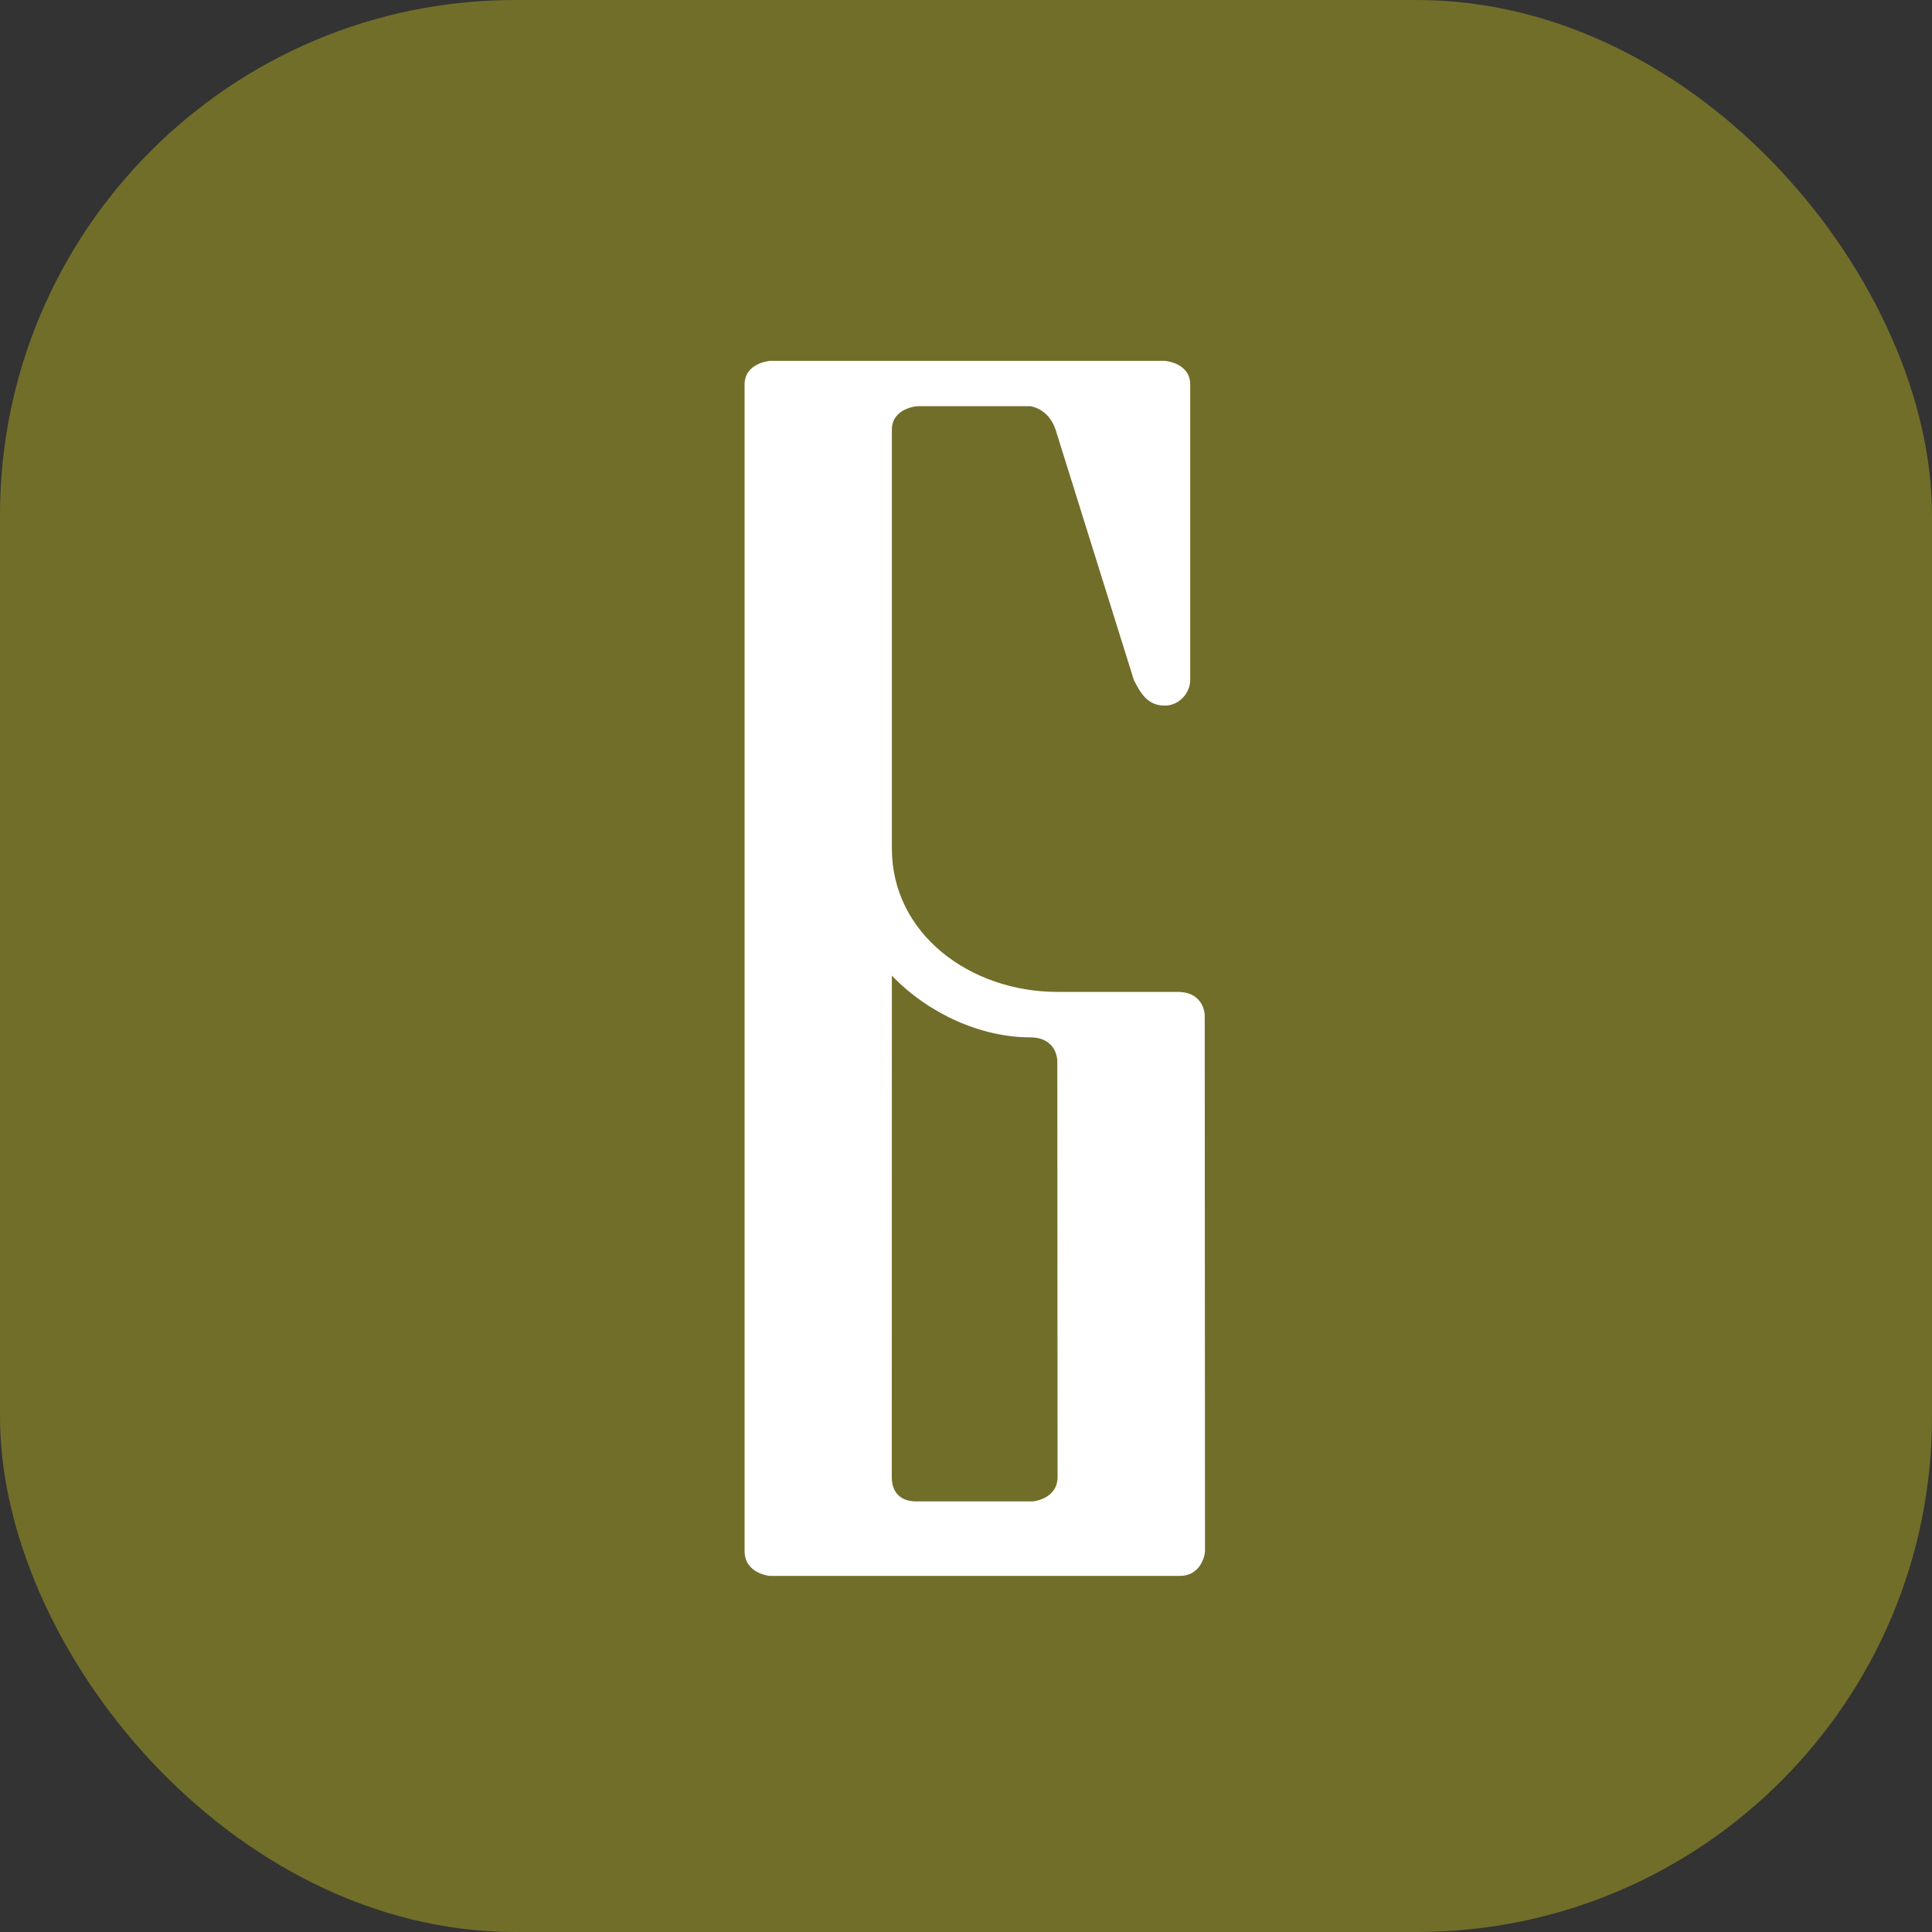
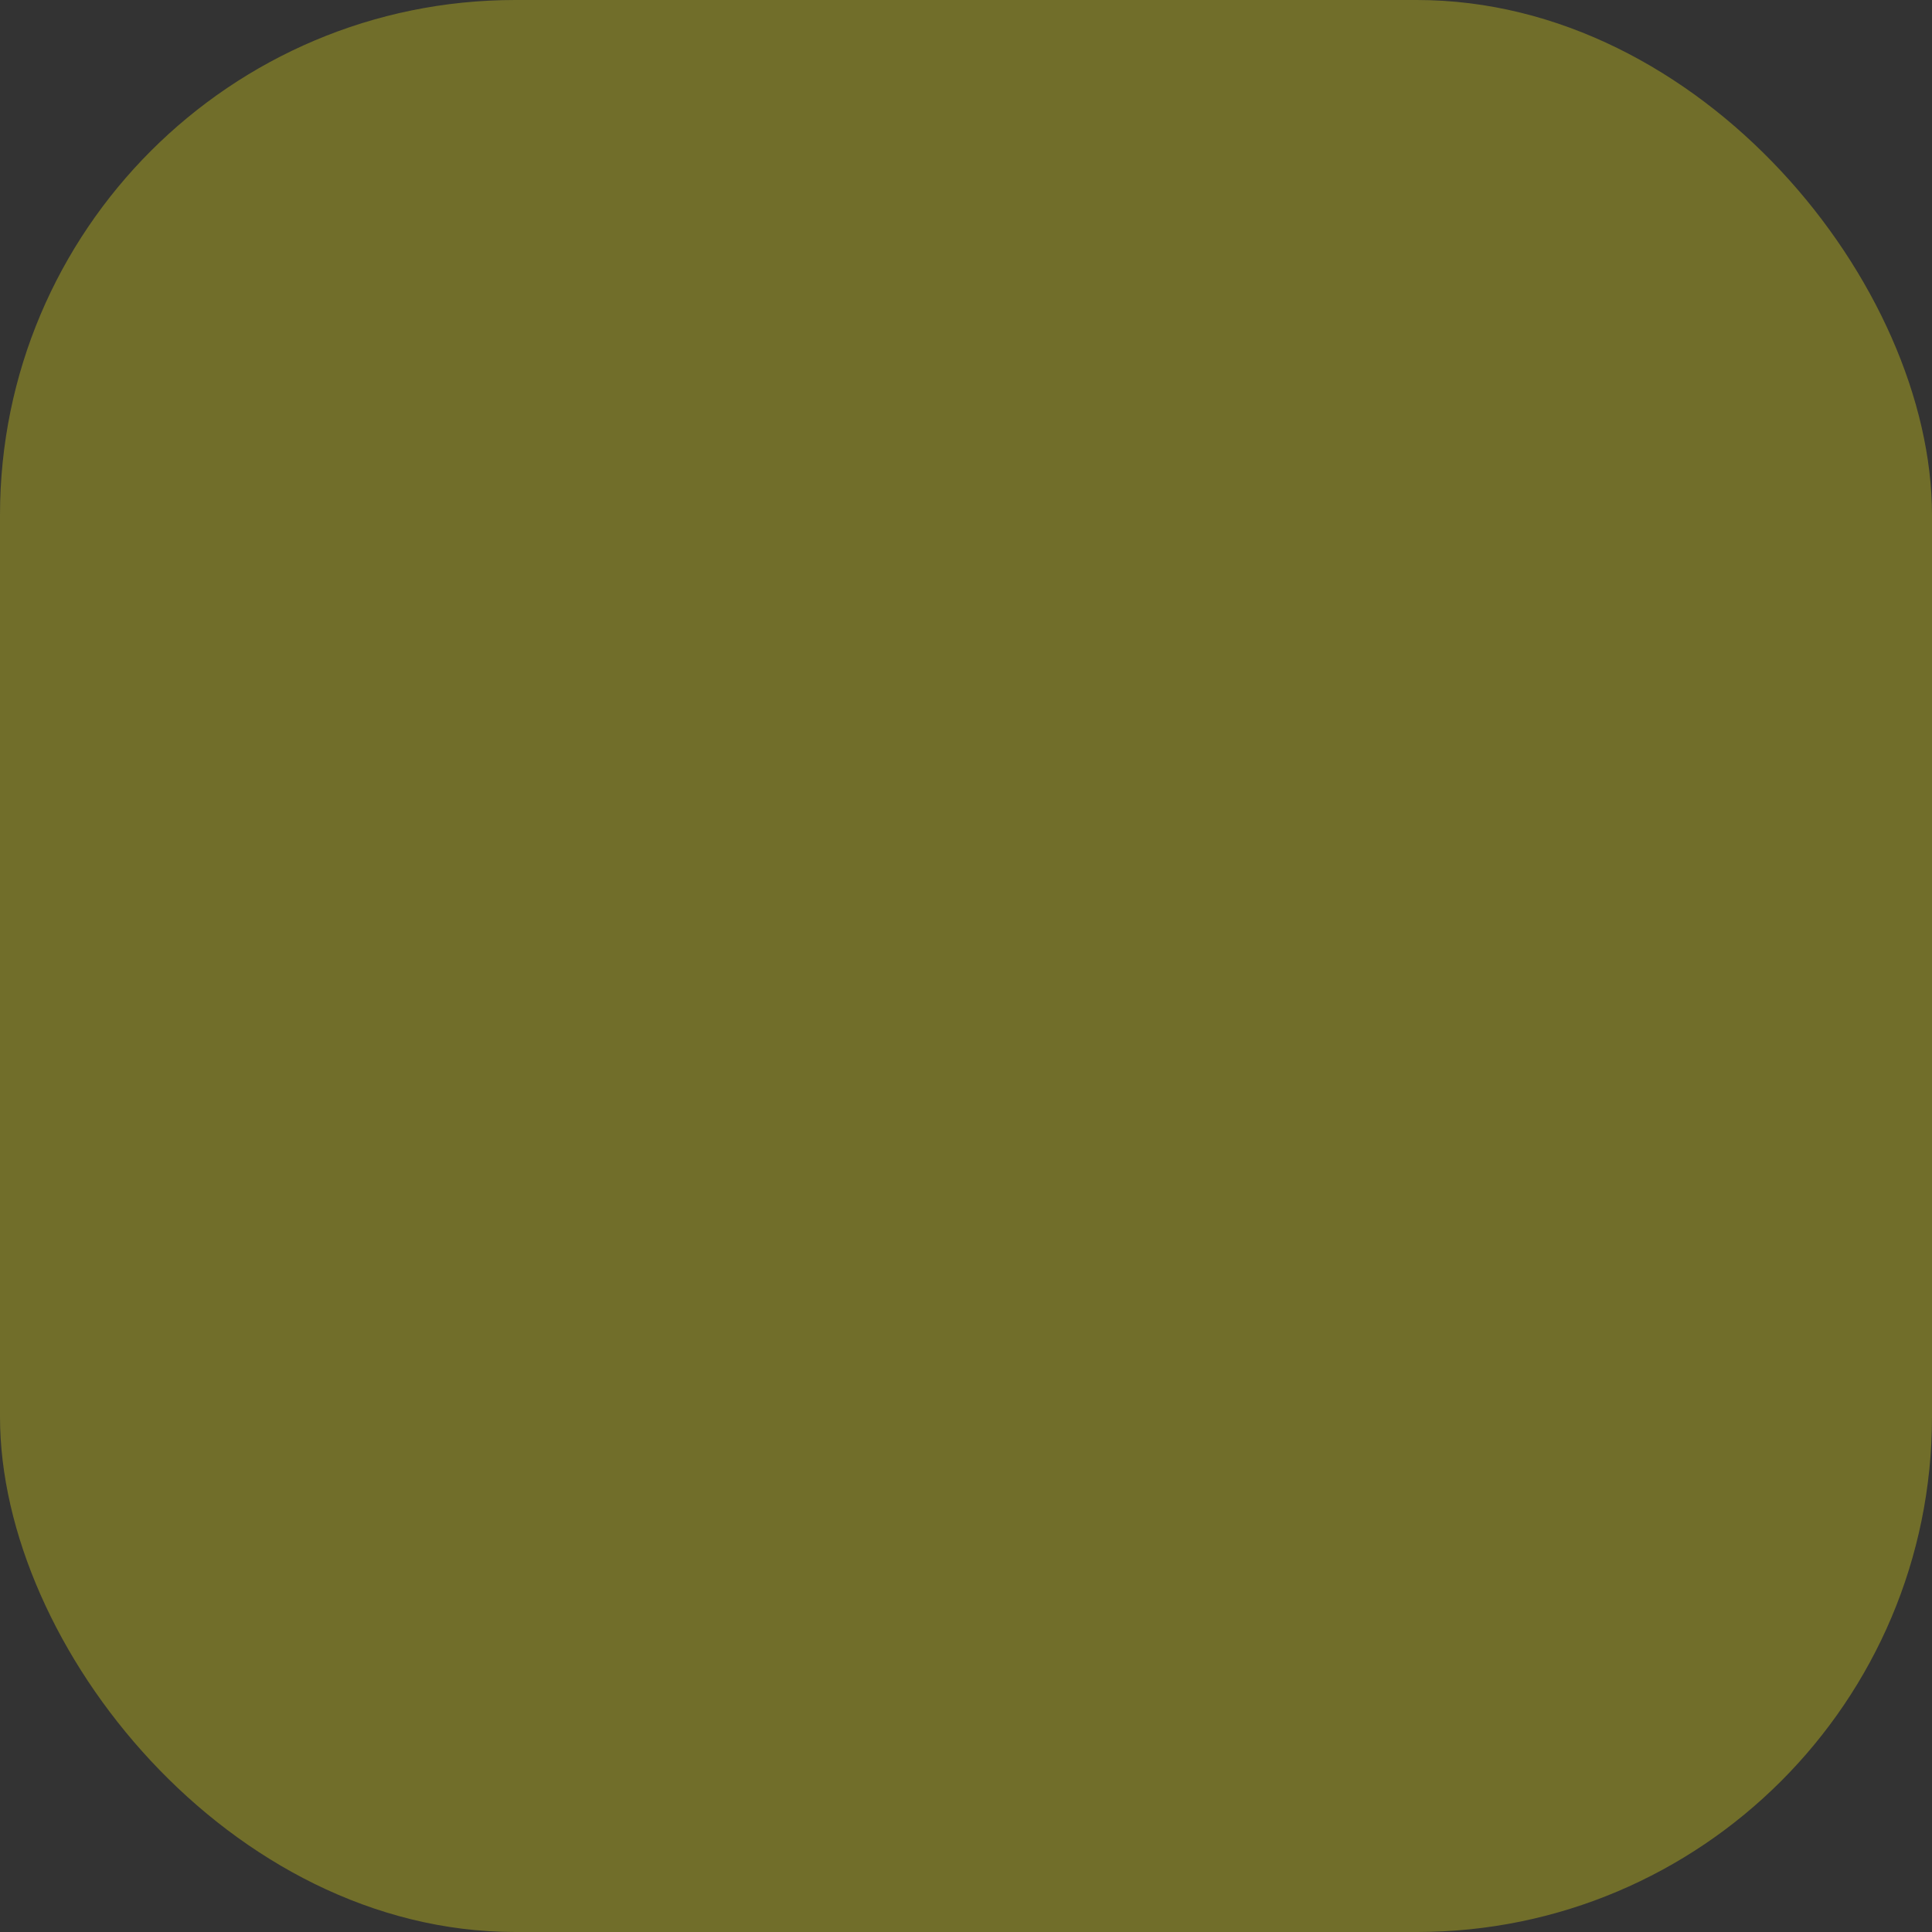
<svg xmlns="http://www.w3.org/2000/svg" width="60" height="60" viewBox="0 0 60 60" fill="none">
  <rect x="0" y="0" width="60" height="60" fill="#333333" stroke="none" />
  <rect width="60" height="60" rx="16" fill="#716E2A" />
-   <path d="M37.414 31.535C37.414 31.535 37.414 30.804 36.566 30.804H32.836C30.127 30.804 27.698 29 27.698 26.354V13.347C27.698 12.668 28.489 12.614 28.489 12.614H31.991C31.991 12.614 32.557 12.668 32.783 13.347L35.213 21.118C35.438 21.567 35.662 21.913 36.174 21.913C36.627 21.913 36.963 21.515 36.963 21.118V11.94C36.963 11.264 36.174 11.207 36.174 11.207H23.916C23.916 11.207 23.124 11.264 23.124 11.94V48.168C23.124 48.869 23.895 48.94 23.895 48.94H36.648C37.28 48.94 37.422 48.315 37.422 48.168L37.414 31.535ZM32.075 46.628H28.463C27.901 46.628 27.695 46.284 27.695 45.867L27.698 30.299C28.829 31.48 30.467 32.216 31.991 32.216C32.836 32.216 32.836 32.945 32.836 32.945L32.844 45.867C32.844 46.561 32.075 46.628 32.075 46.628Z" fill="white" />
</svg>